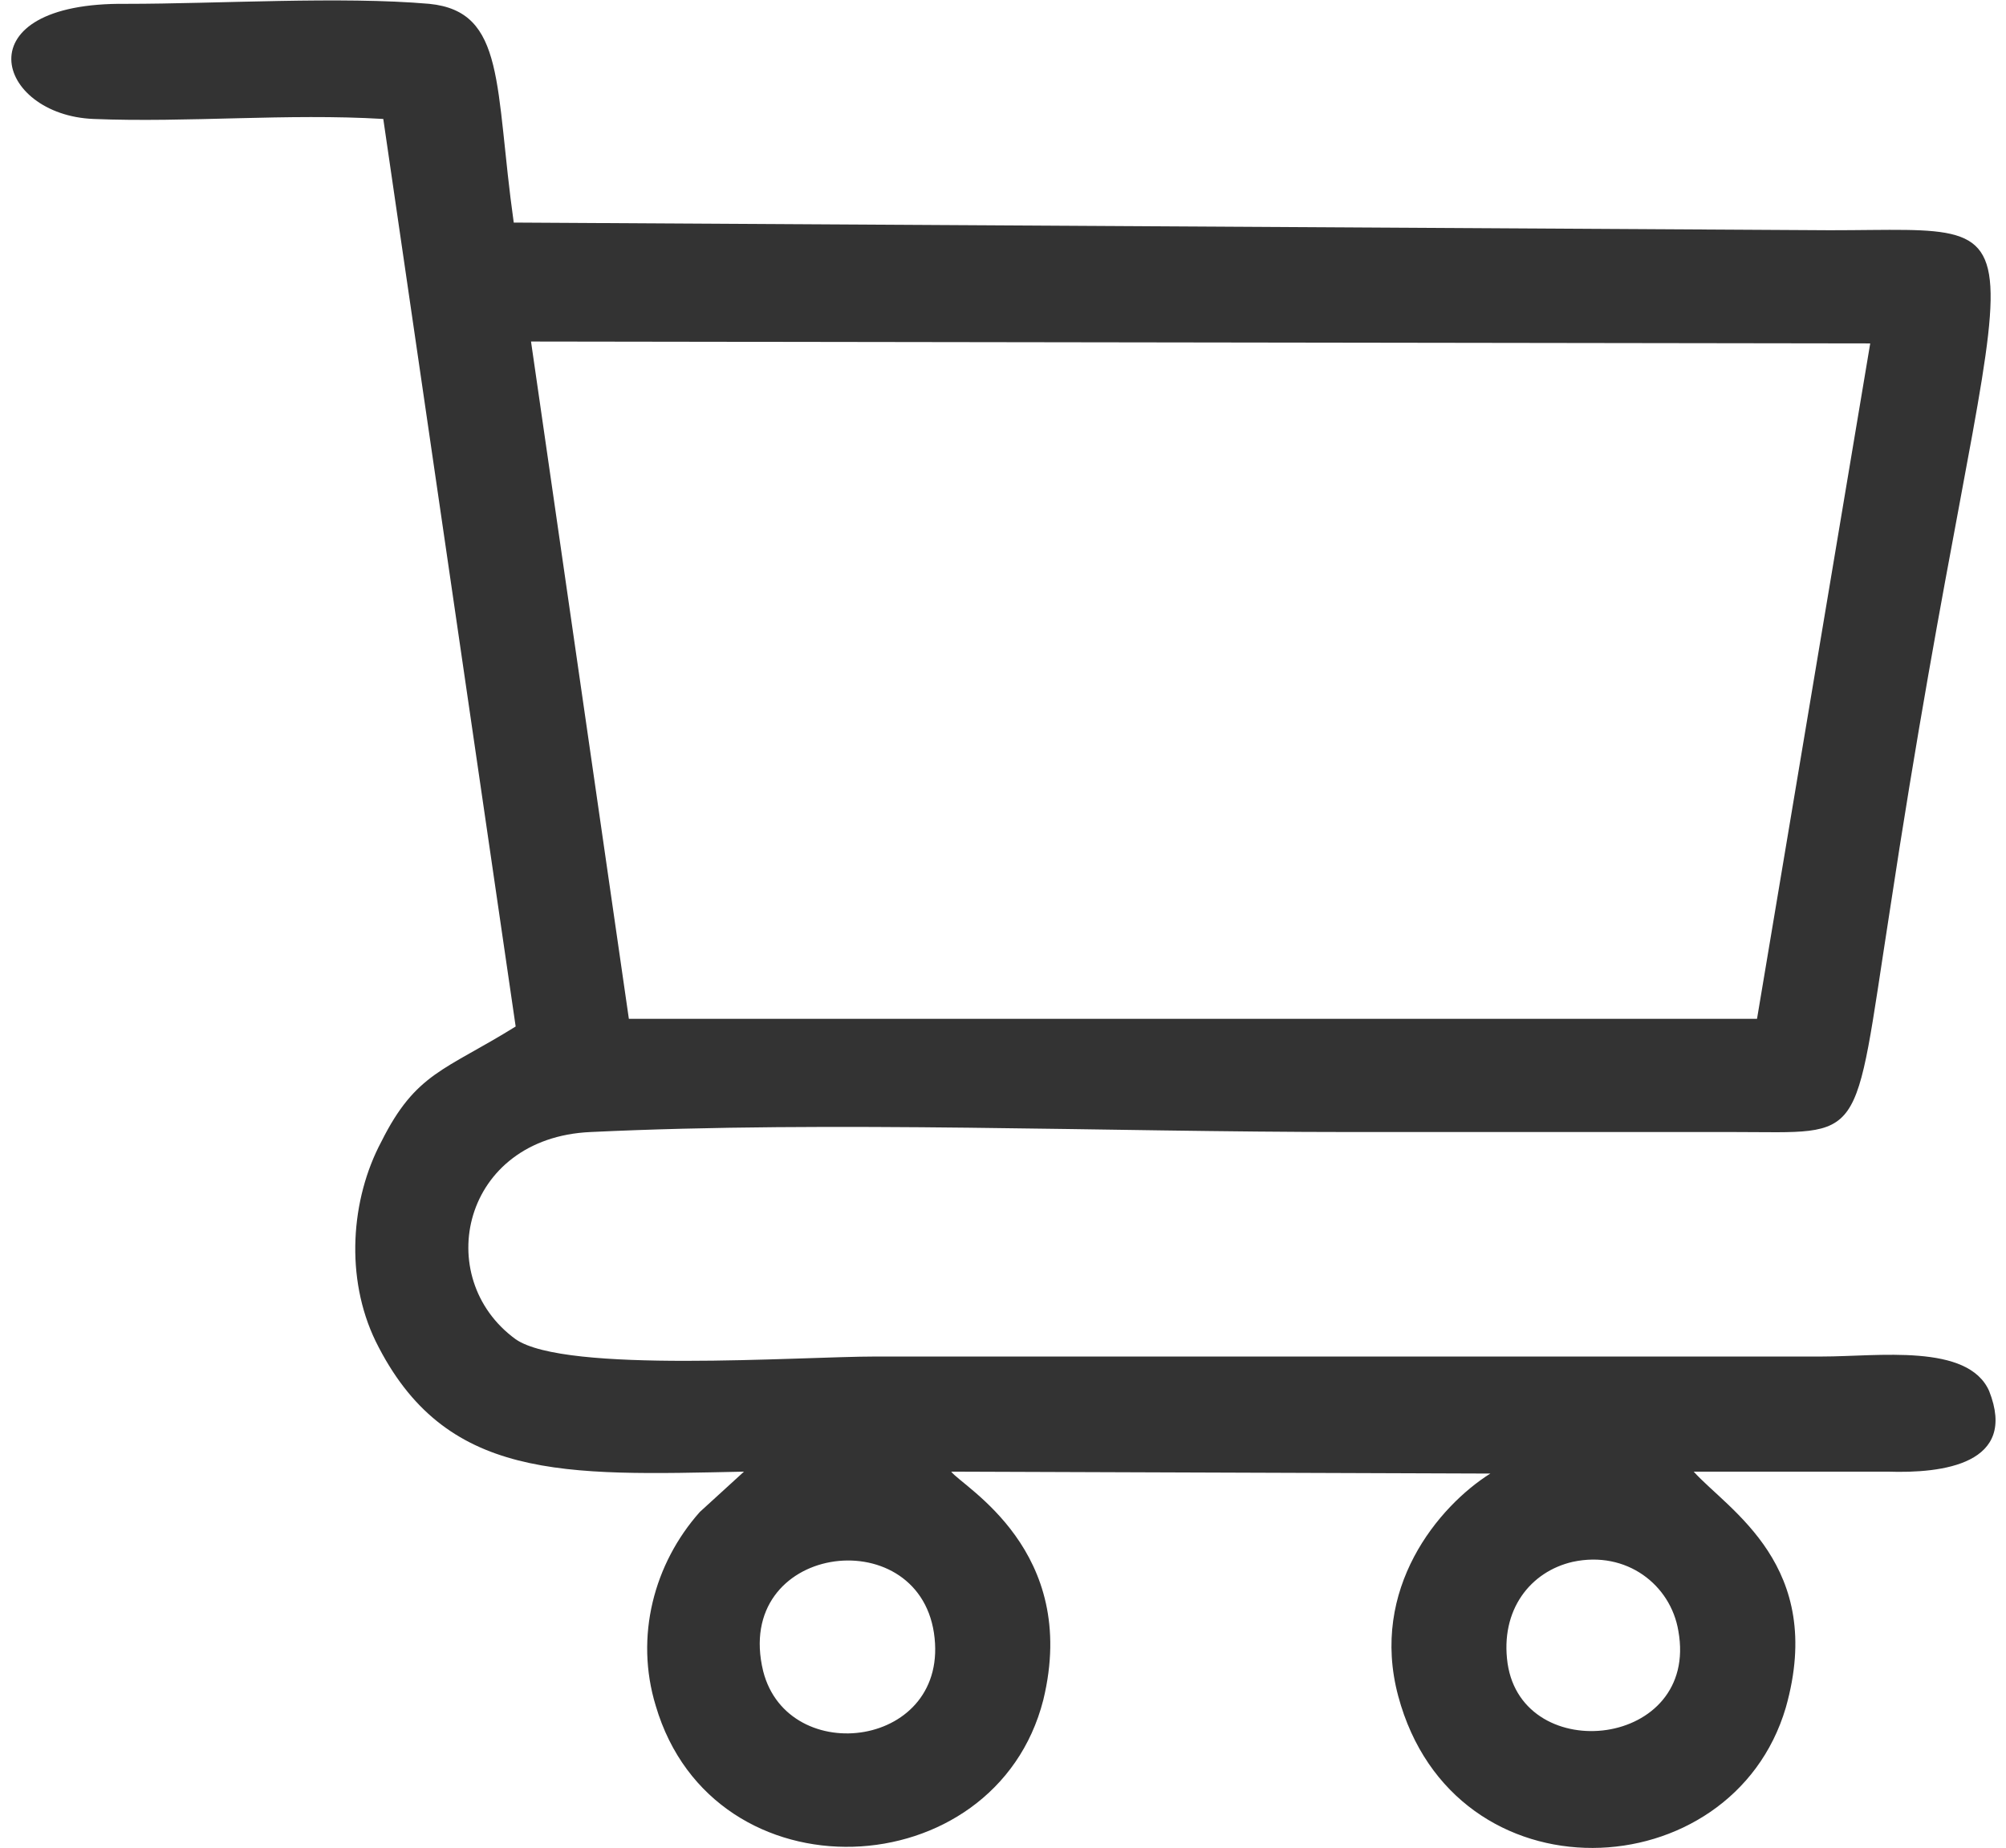
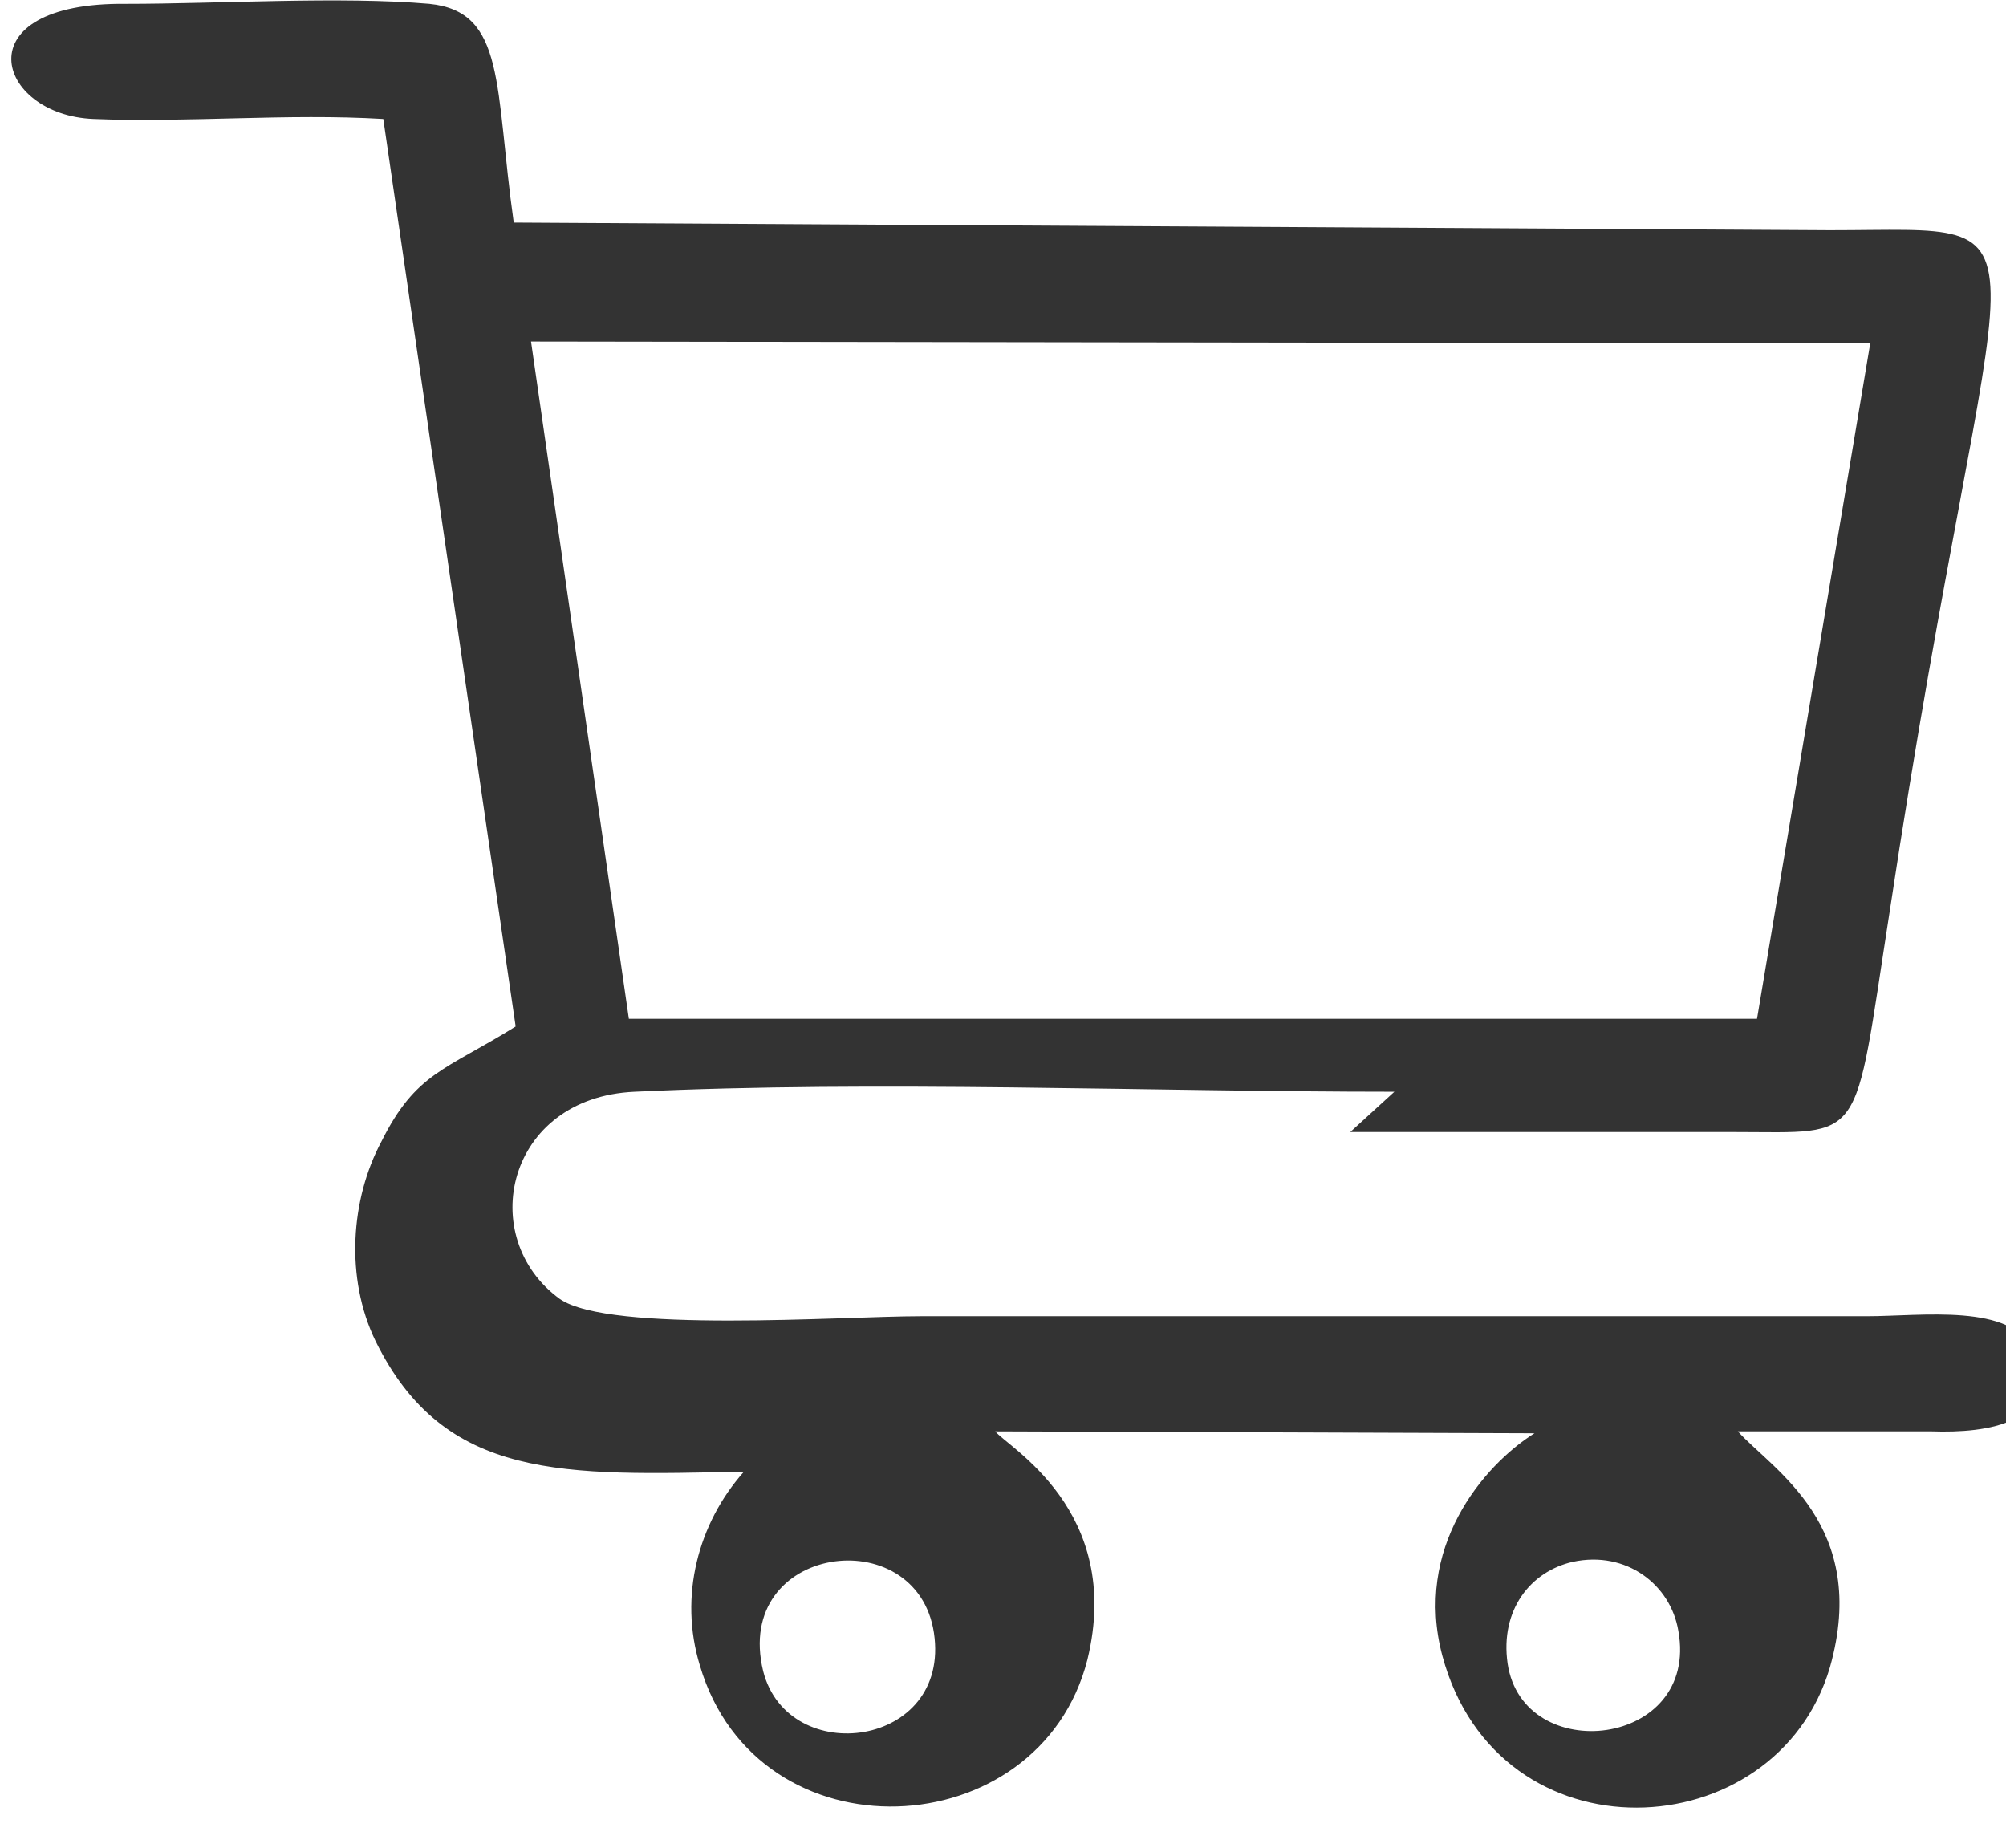
<svg xmlns="http://www.w3.org/2000/svg" xml:space="preserve" width="38px" height="35px" version="1.1" shape-rendering="geometricPrecision" text-rendering="geometricPrecision" image-rendering="optimizeQuality" fill-rule="evenodd" clip-rule="evenodd" viewBox="0 0 10340 9630">
  <g id="Layer_x0020_1">
-     <path fill="#333333" d="M3920 8710c-160,-660 800,-790 890,-200 90,600 -760,710 -890,200zm3880 -40c-40,-280 120,-480 340,-530 280,-60 510,120 550,360 110,610 -810,710 -890,170zm1300 -3360l-5880 0 -510 -3530 6980 10 -590 3520zm-2120 590c660,0 1330,0 2000,0 690,0 620,80 810,-1140 570,-3770 940,-3560 -310,-3560l-6860 -40c-100,-710 -40,-1100 -440,-1140 -460,-40 -1100,0 -1580,0 -860,-10 -680,580 -170,600 490,20 1010,-30 1510,0l690 4730c-370,230 -520,240 -700,600 -160,300 -190,710 -30,1040 360,730 980,700 1920,680l-230 210c-240,270 -340,650 -230,1010 300,1020 1770,950 2020,-30 190,-780 -420,-1110 -480,-1190l2810 10c-270,170 -630,600 -480,1160 290,1080 1740,1010 2020,60 210,-740 -300,-1030 -480,-1230 340,0 680,0 1010,0 290,10 680,-40 530,-420 -110,-250 -580,-180 -870,-180l-4930 0c-410,0 -1620,90 -1880,-90 -440,-320 -280,-1050 390,-1080 1260,-60 2680,0 3960,0z" />
+     <path fill="#333333" d="M3920 8710c-160,-660 800,-790 890,-200 90,600 -760,710 -890,200zm3880 -40c-40,-280 120,-480 340,-530 280,-60 510,120 550,360 110,610 -810,710 -890,170zm1300 -3360l-5880 0 -510 -3530 6980 10 -590 3520zm-2120 590c660,0 1330,0 2000,0 690,0 620,80 810,-1140 570,-3770 940,-3560 -310,-3560l-6860 -40c-100,-710 -40,-1100 -440,-1140 -460,-40 -1100,0 -1580,0 -860,-10 -680,580 -170,600 490,20 1010,-30 1510,0l690 4730c-370,230 -520,240 -700,600 -160,300 -190,710 -30,1040 360,730 980,700 1920,680c-240,270 -340,650 -230,1010 300,1020 1770,950 2020,-30 190,-780 -420,-1110 -480,-1190l2810 10c-270,170 -630,600 -480,1160 290,1080 1740,1010 2020,60 210,-740 -300,-1030 -480,-1230 340,0 680,0 1010,0 290,10 680,-40 530,-420 -110,-250 -580,-180 -870,-180l-4930 0c-410,0 -1620,90 -1880,-90 -440,-320 -280,-1050 390,-1080 1260,-60 2680,0 3960,0z" />
  </g>
</svg>